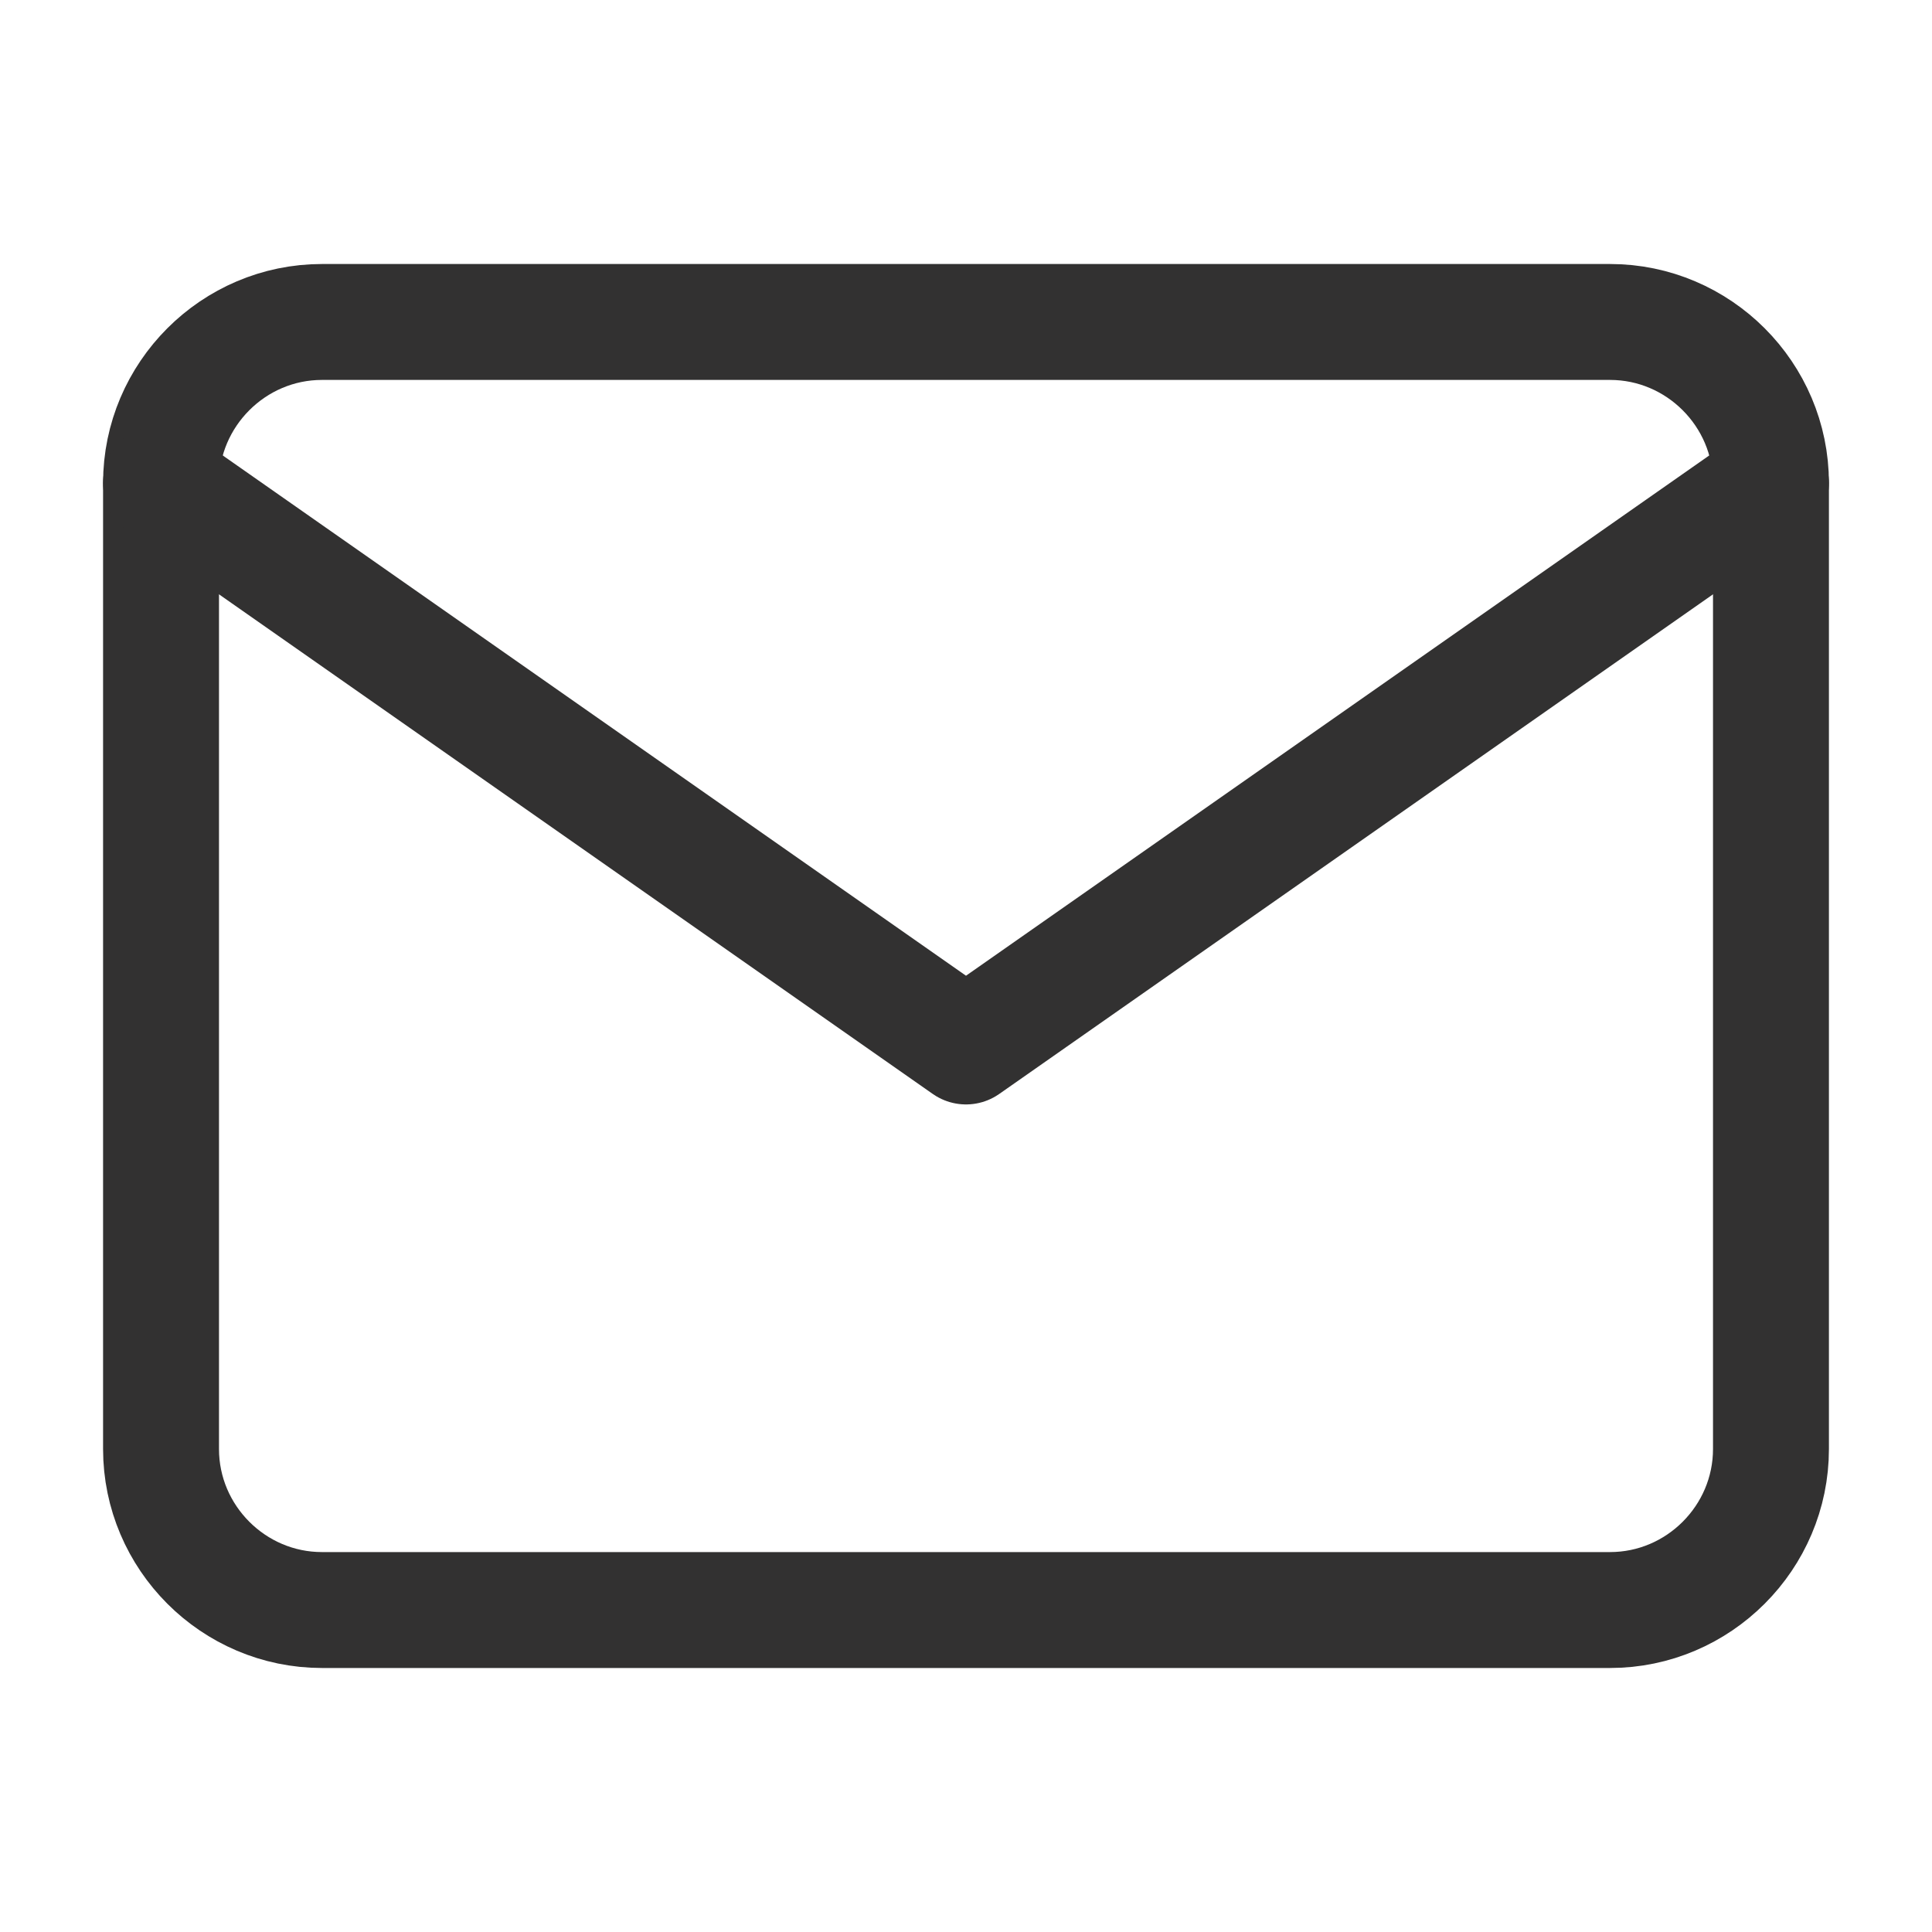
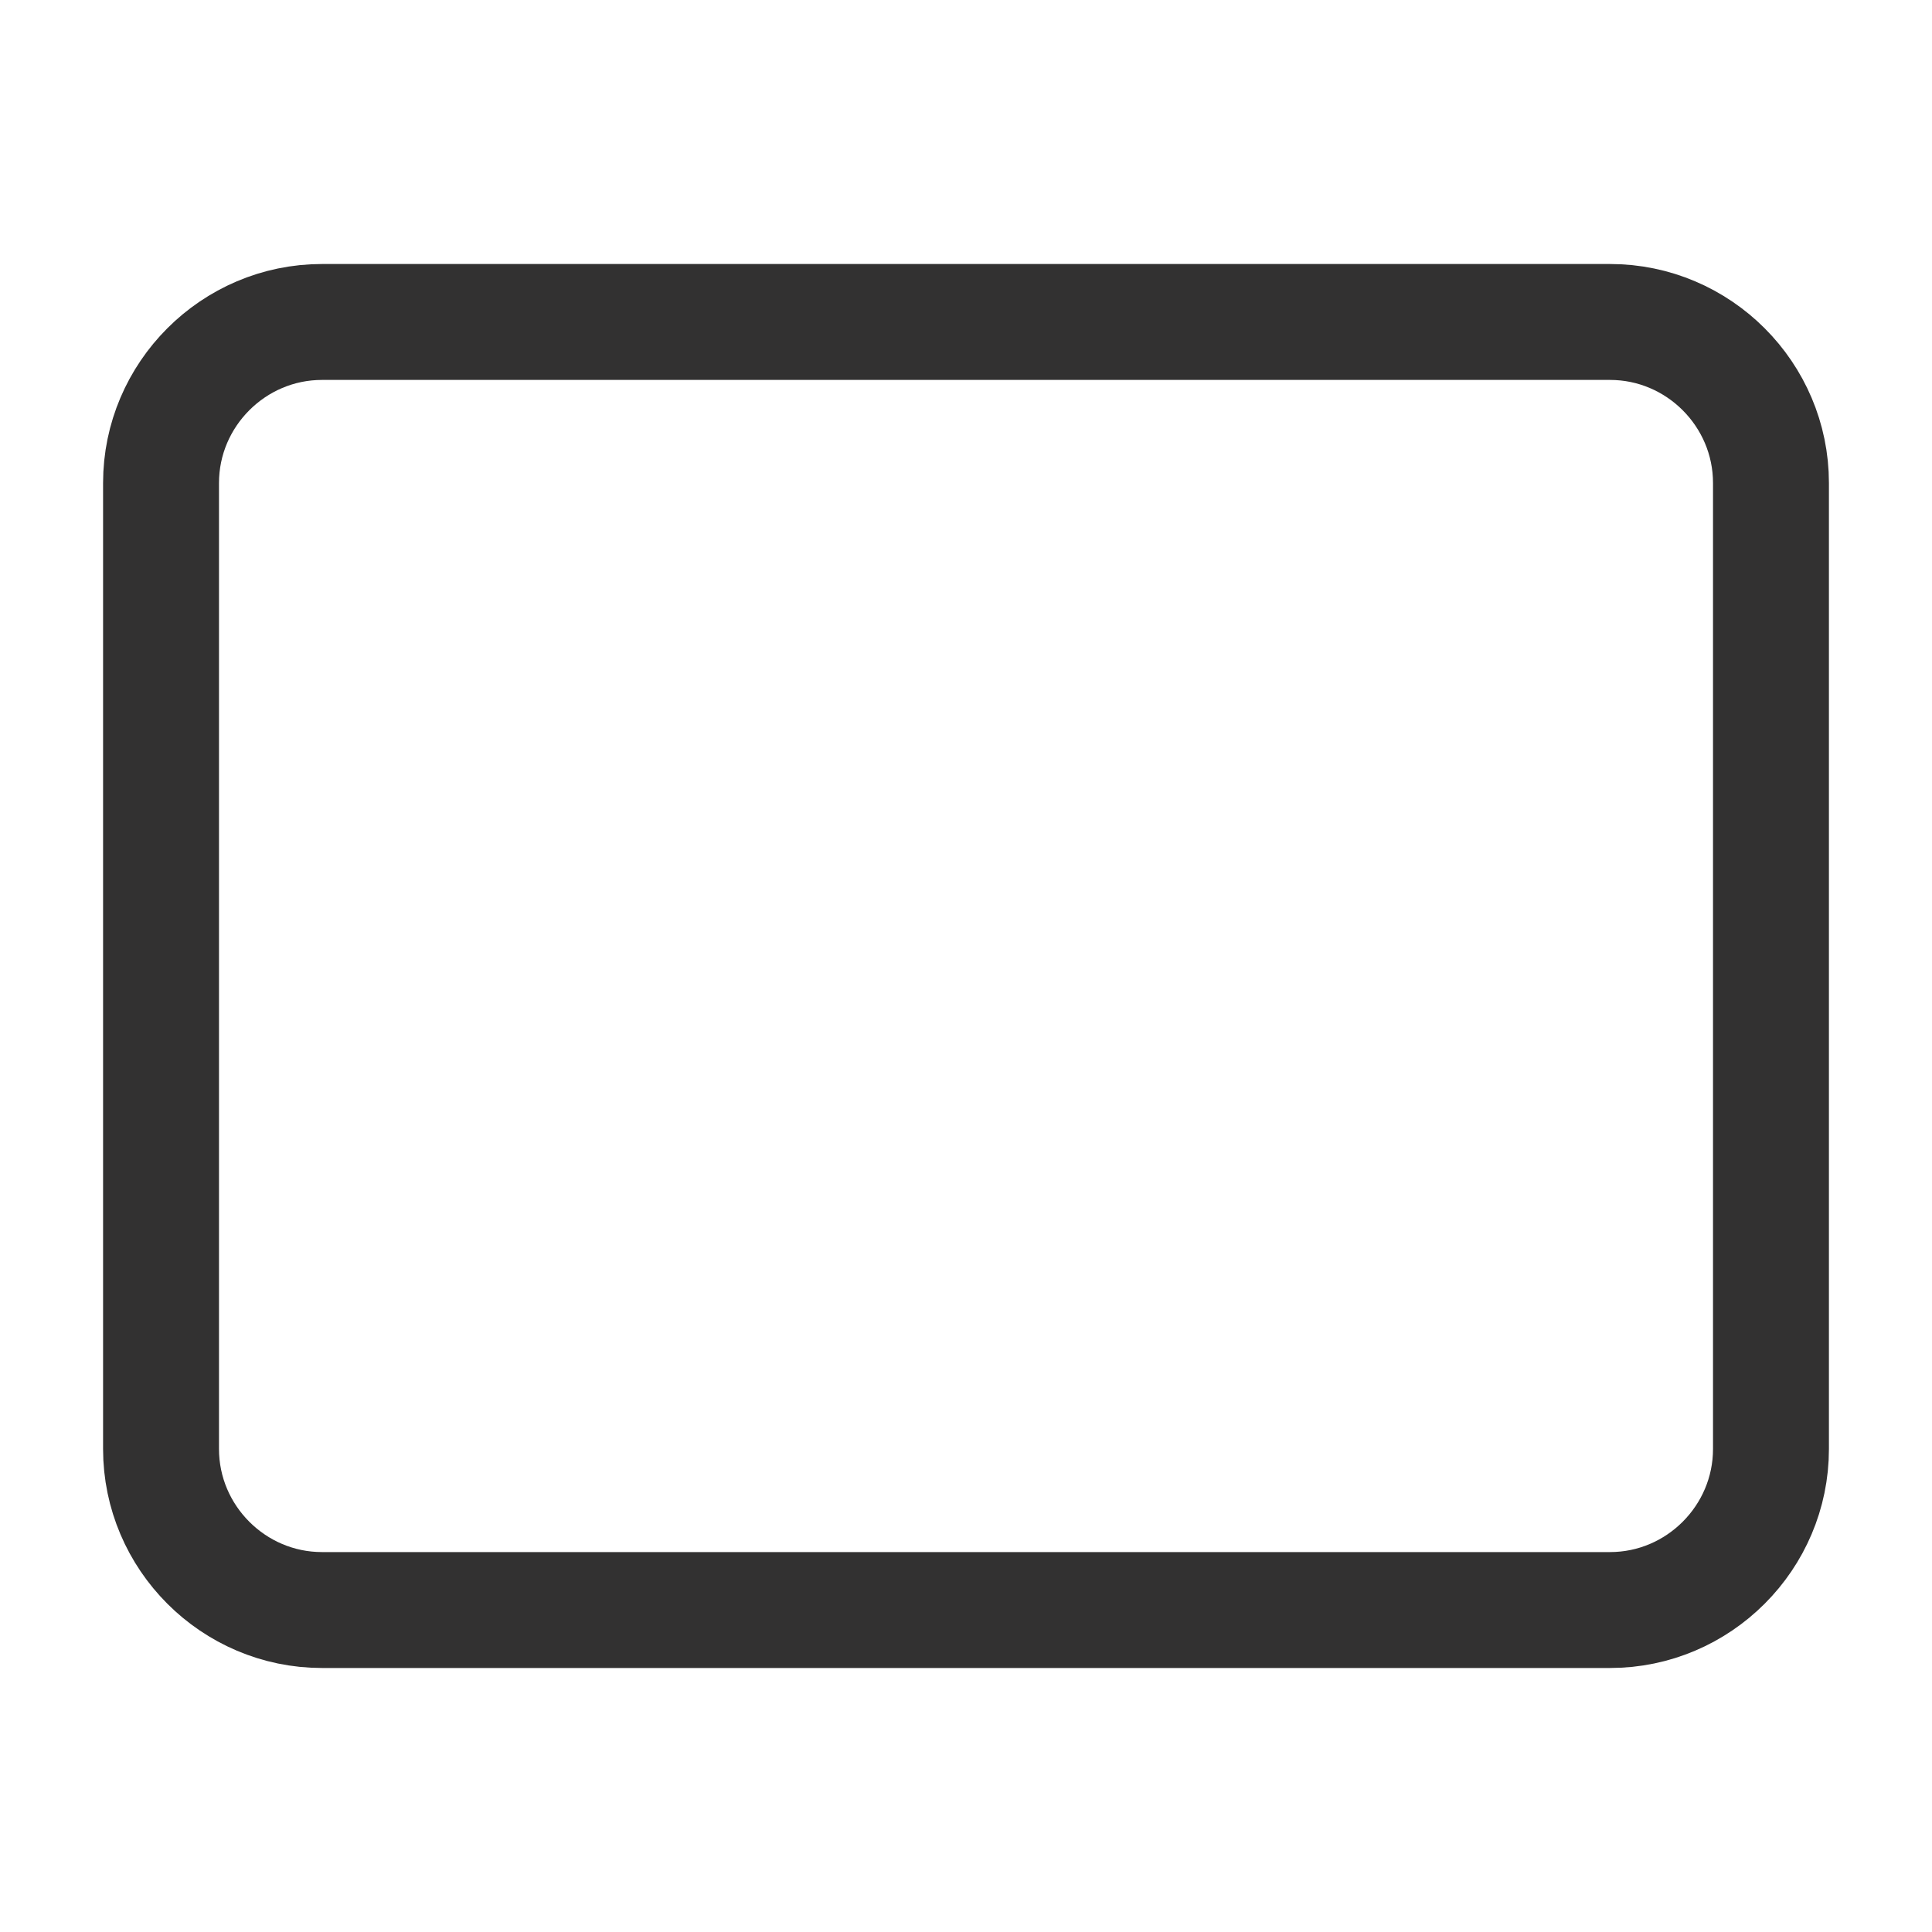
<svg xmlns="http://www.w3.org/2000/svg" width="20" height="20" viewBox="0 0 20 20" fill="none">
  <path d="M3.333 3.333H16.667C17.583 3.333 18.333 4.083 18.333 5V15C18.333 15.917 17.583 16.667 16.667 16.667H3.333C2.417 16.667 1.667 15.917 1.667 15V5C1.667 4.083 2.417 3.333 3.333 3.333Z" stroke="#323131" stroke-width="1.2" stroke-linecap="round" stroke-linejoin="round" />
-   <path d="M18.333 5L10 10.833L1.667 5" stroke="#323131" stroke-width="1.2" stroke-linecap="round" stroke-linejoin="round" />
</svg>